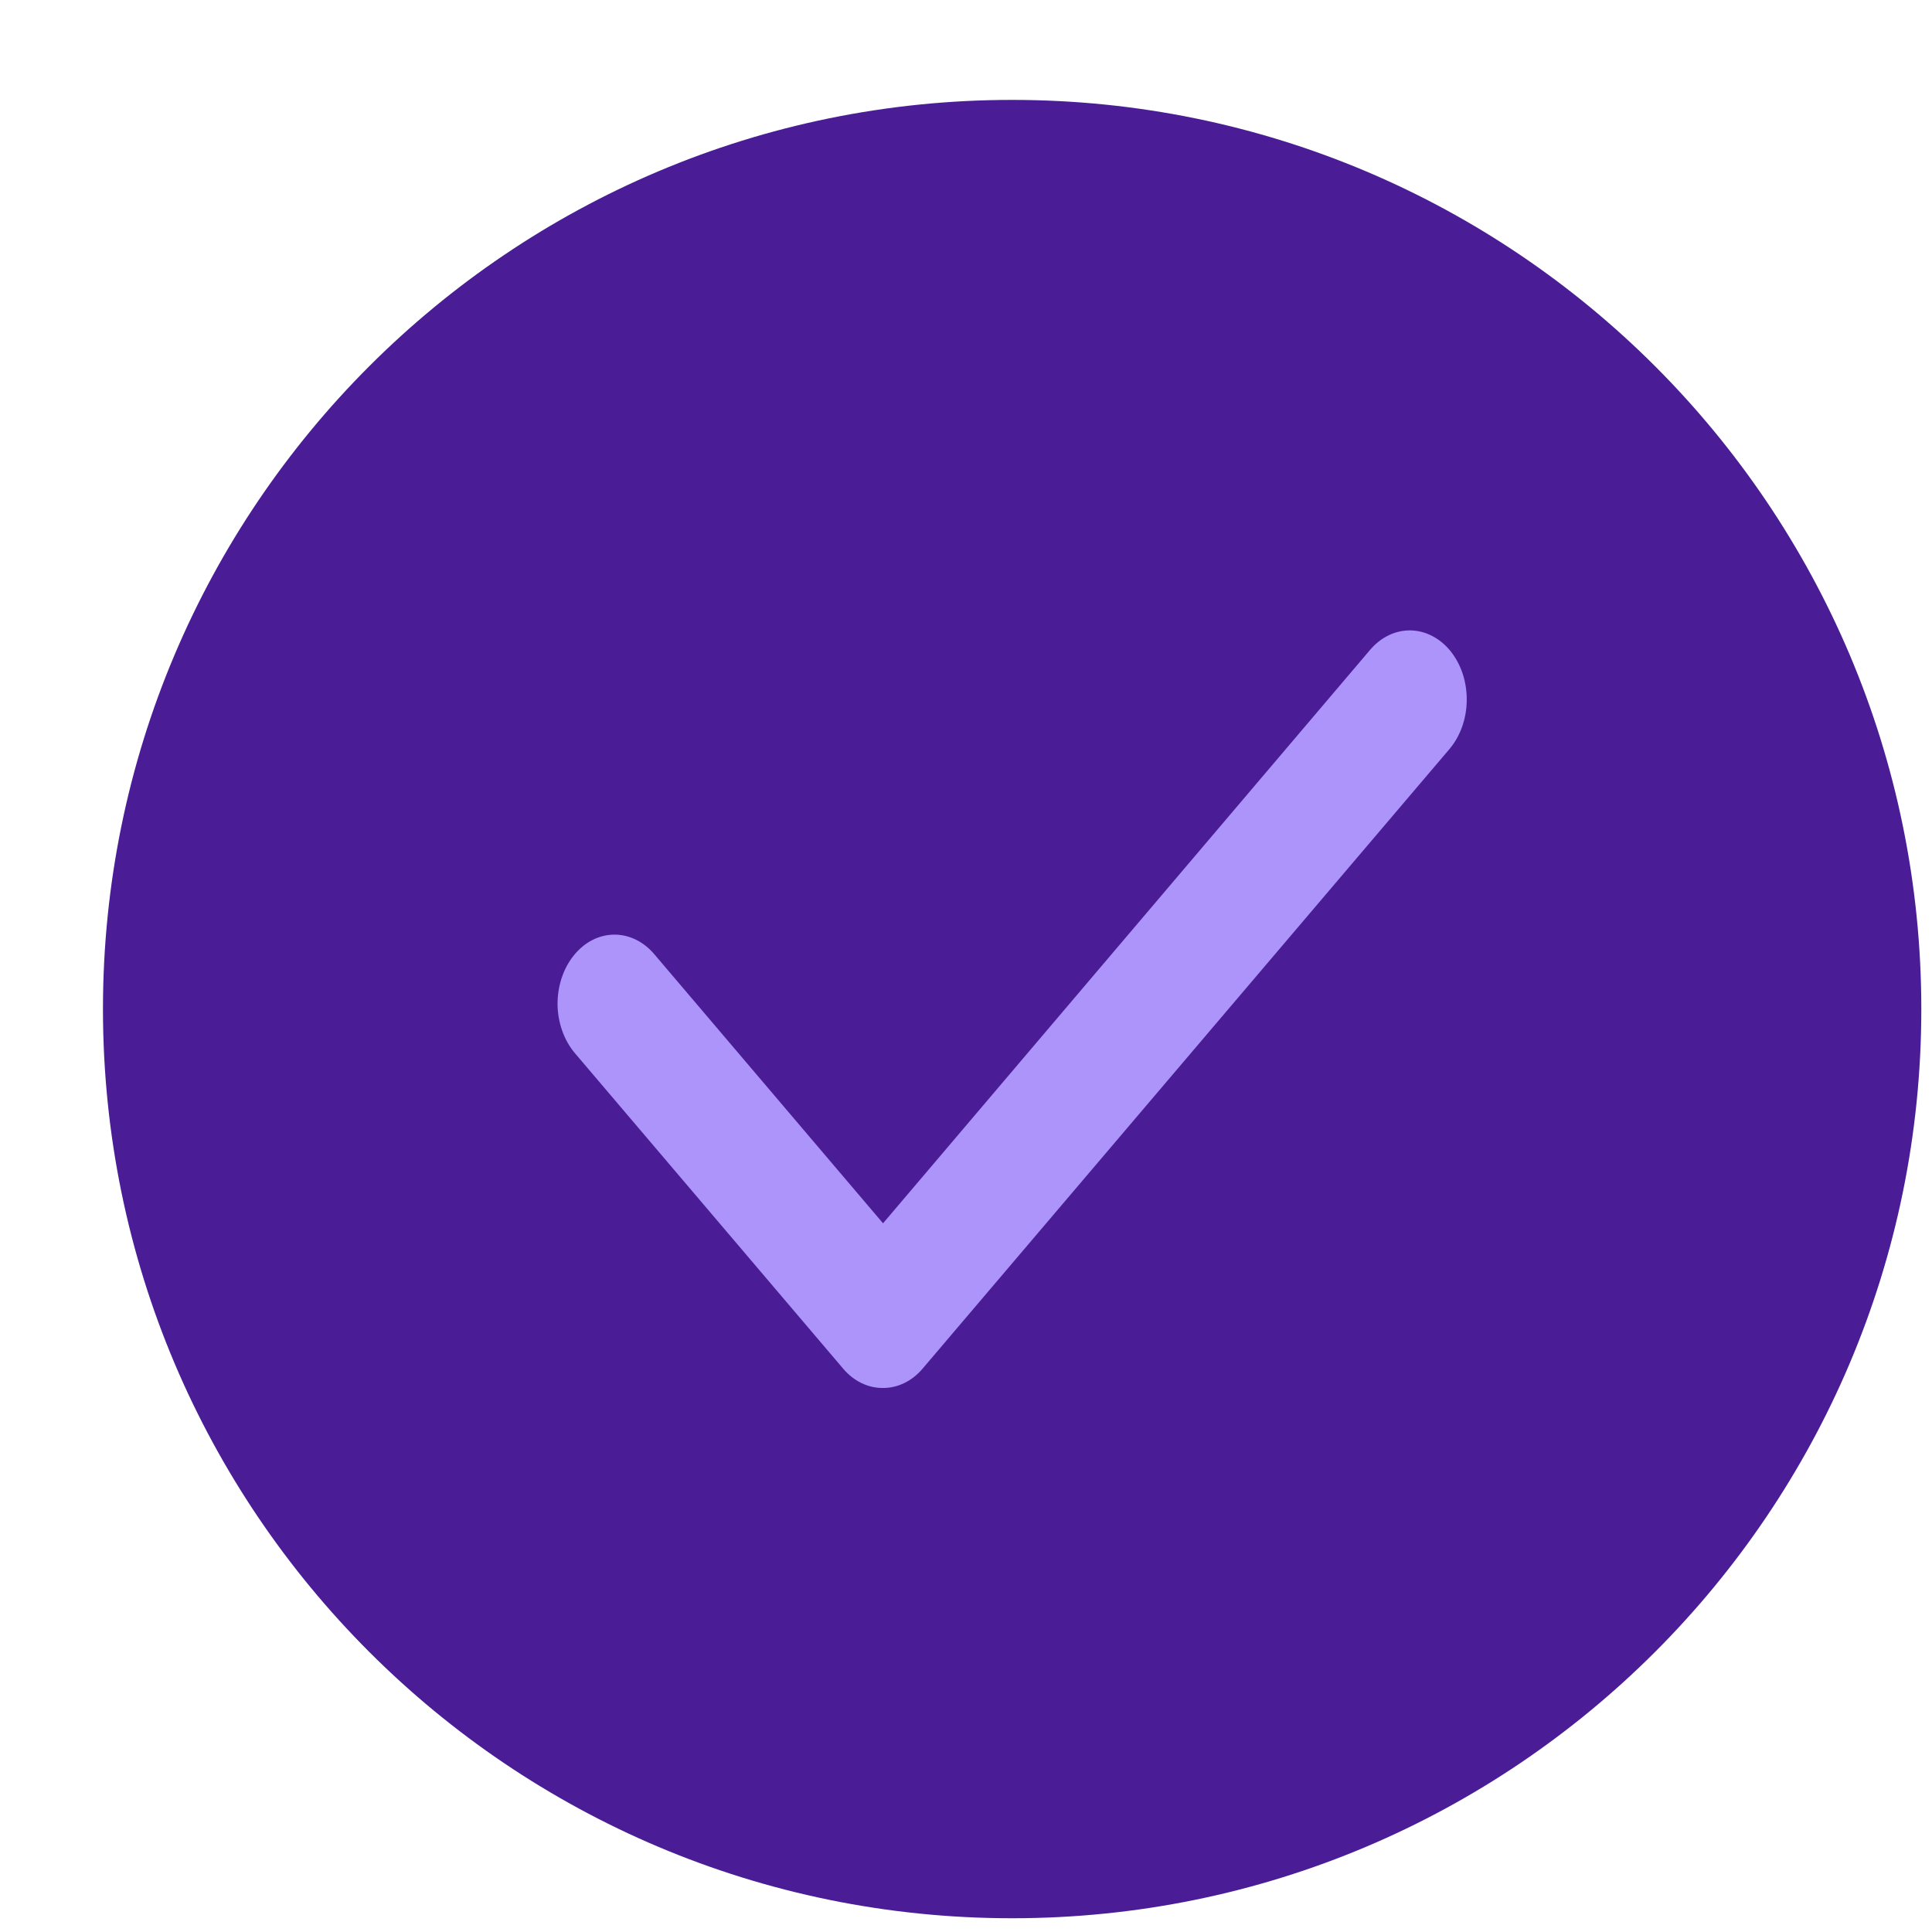
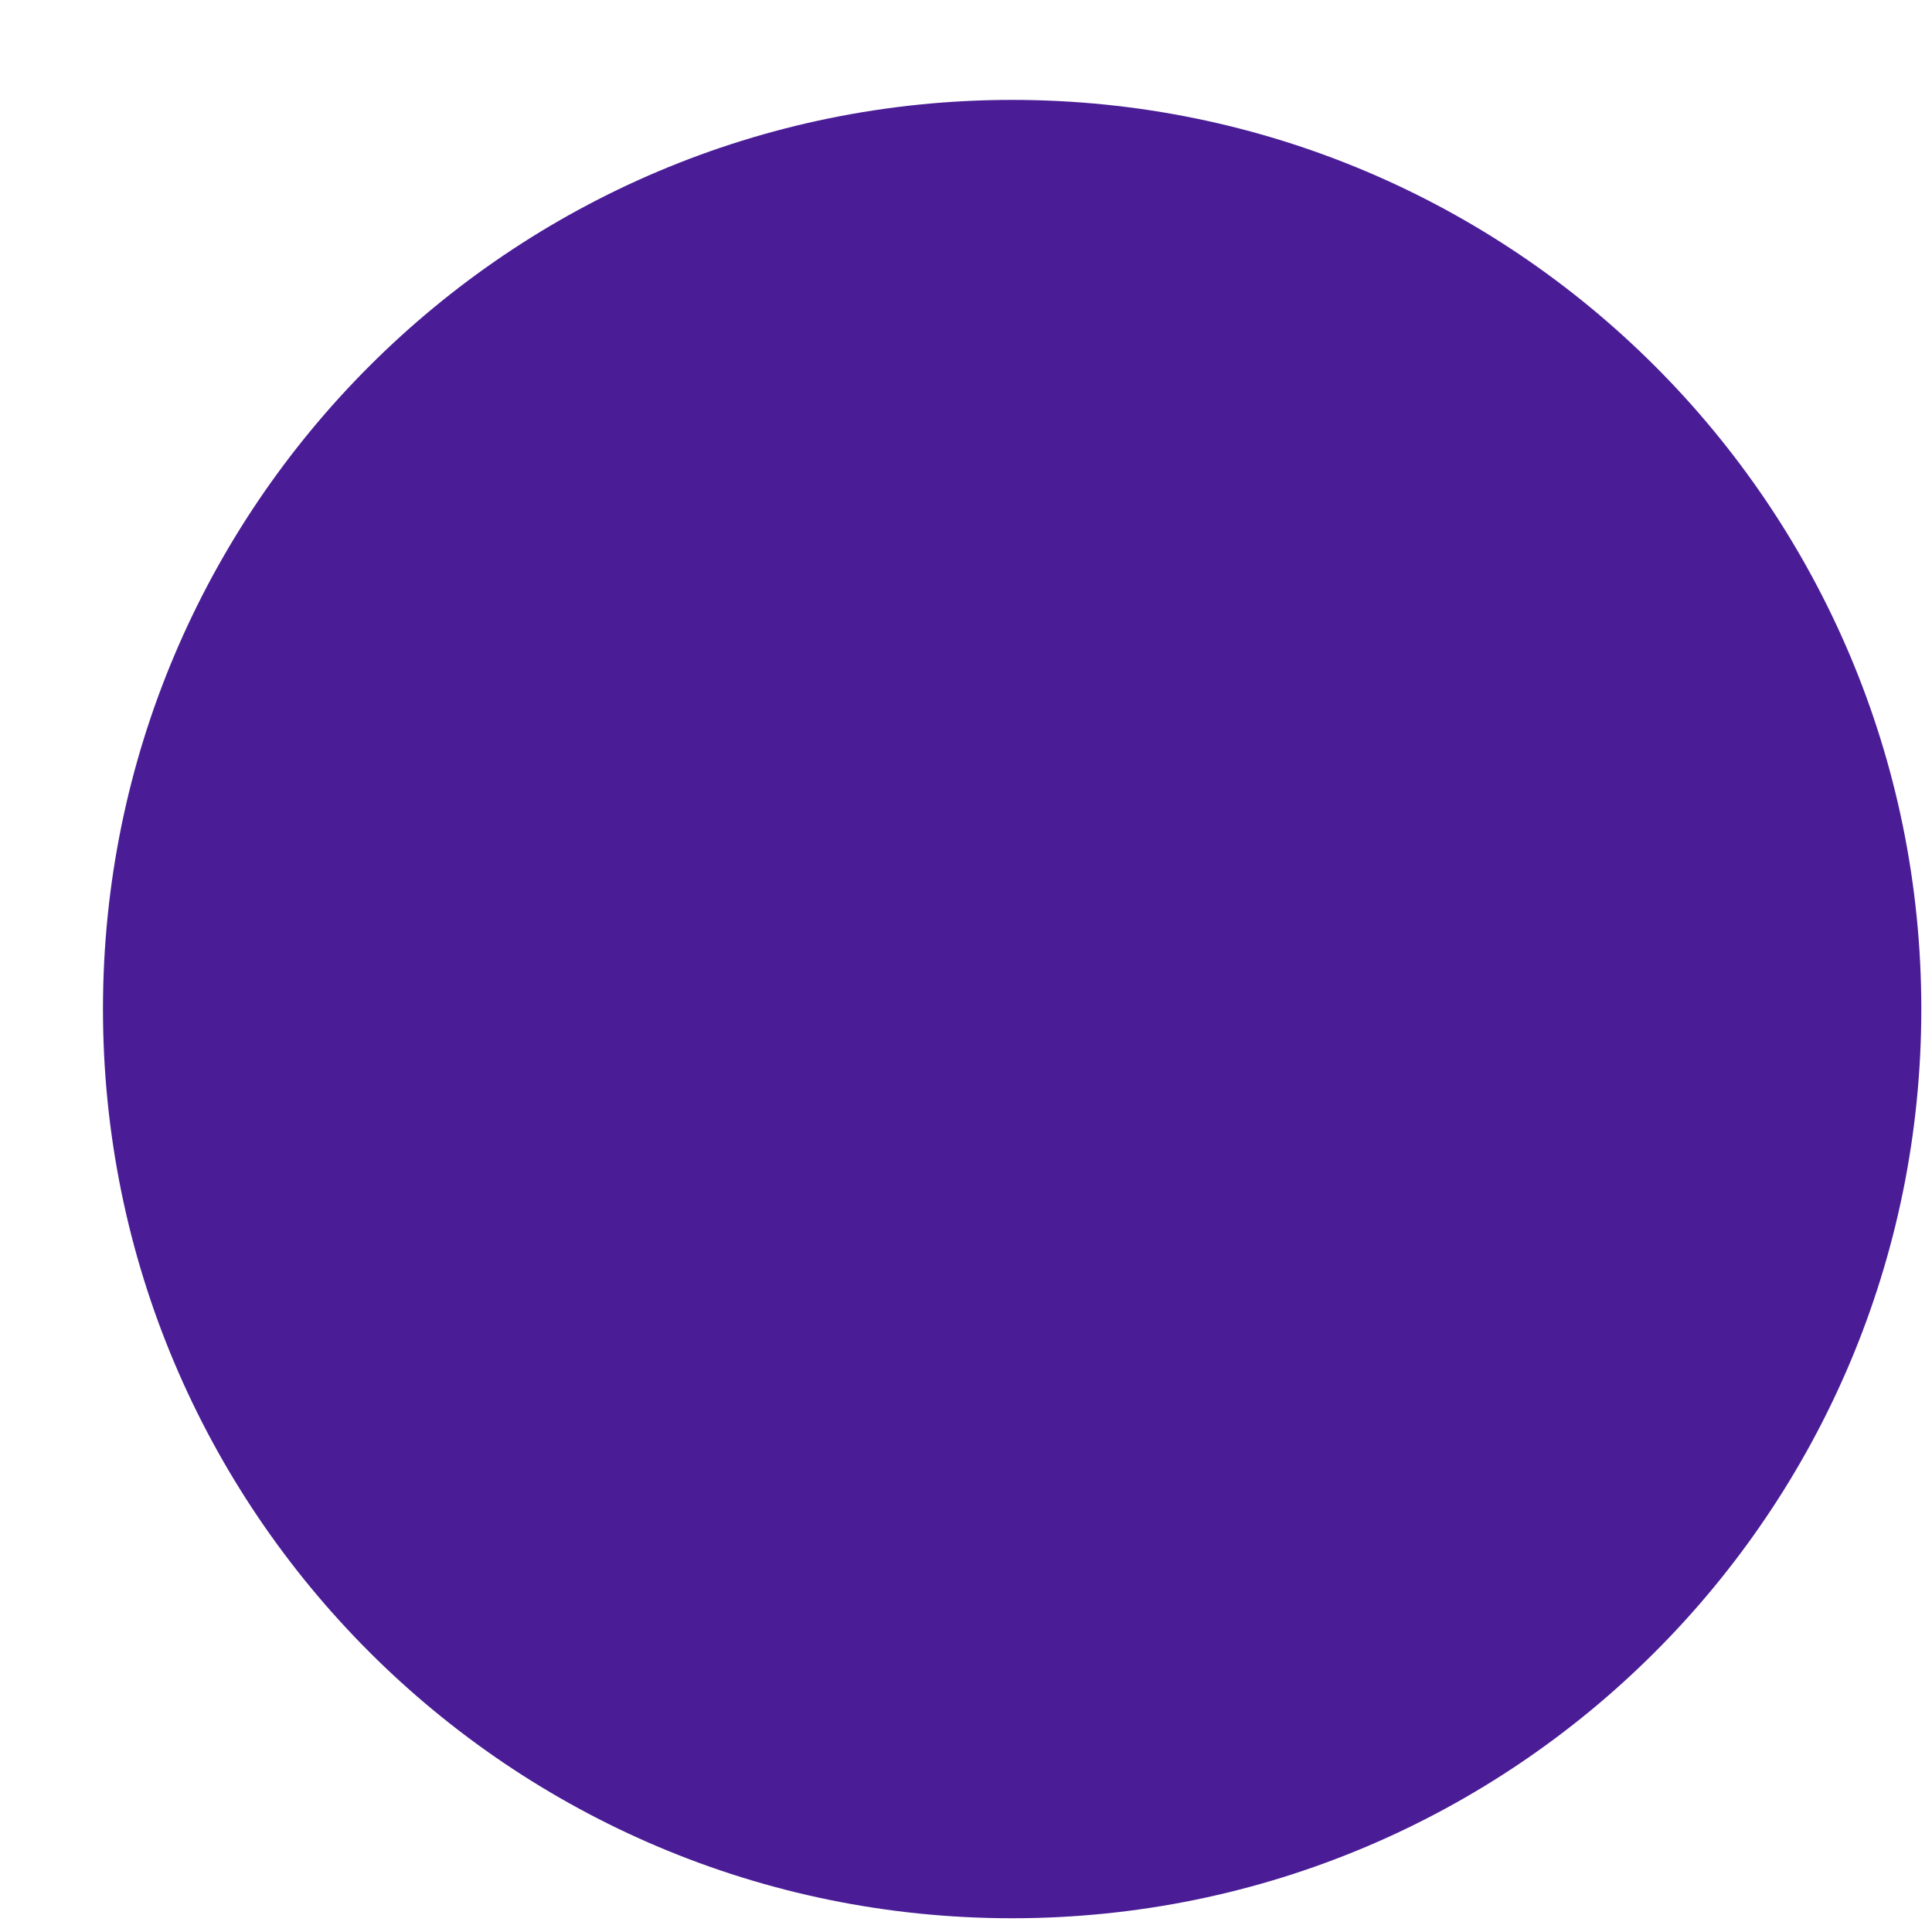
<svg xmlns="http://www.w3.org/2000/svg" width="17" height="17" viewBox="0 0 17 17" fill="none">
  <path d="M0.906 8.879C0.906 4.461 4.488 0.879 8.906 0.879C13.325 0.879 16.906 4.461 16.906 8.879C16.906 13.297 13.325 16.879 8.906 16.879C4.488 16.879 0.906 13.297 0.906 8.879Z" fill="#4A1D96" />
  <g clip-path="url(#clip0_1501_1098)">
-     <path d="M7.768 12.213C7.638 12.214 7.512 12.153 7.419 12.043L5.057 9.265C5.01 9.209 4.973 9.143 4.947 9.07C4.921 8.997 4.907 8.918 4.906 8.838C4.905 8.677 4.956 8.522 5.049 8.407C5.142 8.291 5.268 8.226 5.401 8.224C5.534 8.222 5.662 8.284 5.757 8.396L7.77 10.764L12.055 5.719C12.15 5.607 12.278 5.545 12.411 5.547C12.544 5.549 12.671 5.615 12.764 5.73C12.857 5.846 12.908 6.001 12.906 6.162C12.905 6.323 12.85 6.477 12.755 6.59L8.118 12.043C8.025 12.153 7.899 12.214 7.768 12.213Z" fill="#AC94FA" />
+     <path d="M7.768 12.213C7.638 12.214 7.512 12.153 7.419 12.043L5.057 9.265C5.01 9.209 4.973 9.143 4.947 9.07C4.921 8.997 4.907 8.918 4.906 8.838C4.905 8.677 4.956 8.522 5.049 8.407C5.142 8.291 5.268 8.226 5.401 8.224C5.534 8.222 5.662 8.284 5.757 8.396L7.77 10.764L12.055 5.719C12.15 5.607 12.278 5.545 12.411 5.547C12.857 5.846 12.908 6.001 12.906 6.162C12.905 6.323 12.85 6.477 12.755 6.59L8.118 12.043C8.025 12.153 7.899 12.214 7.768 12.213Z" fill="#AC94FA" />
  </g>
  <defs>
    <clipPath id="clip0_1501_1098">
-       <rect width="8" height="8" fill="white" transform="translate(4.906 4.879)" />
-     </clipPath>
+       </clipPath>
  </defs>
</svg>